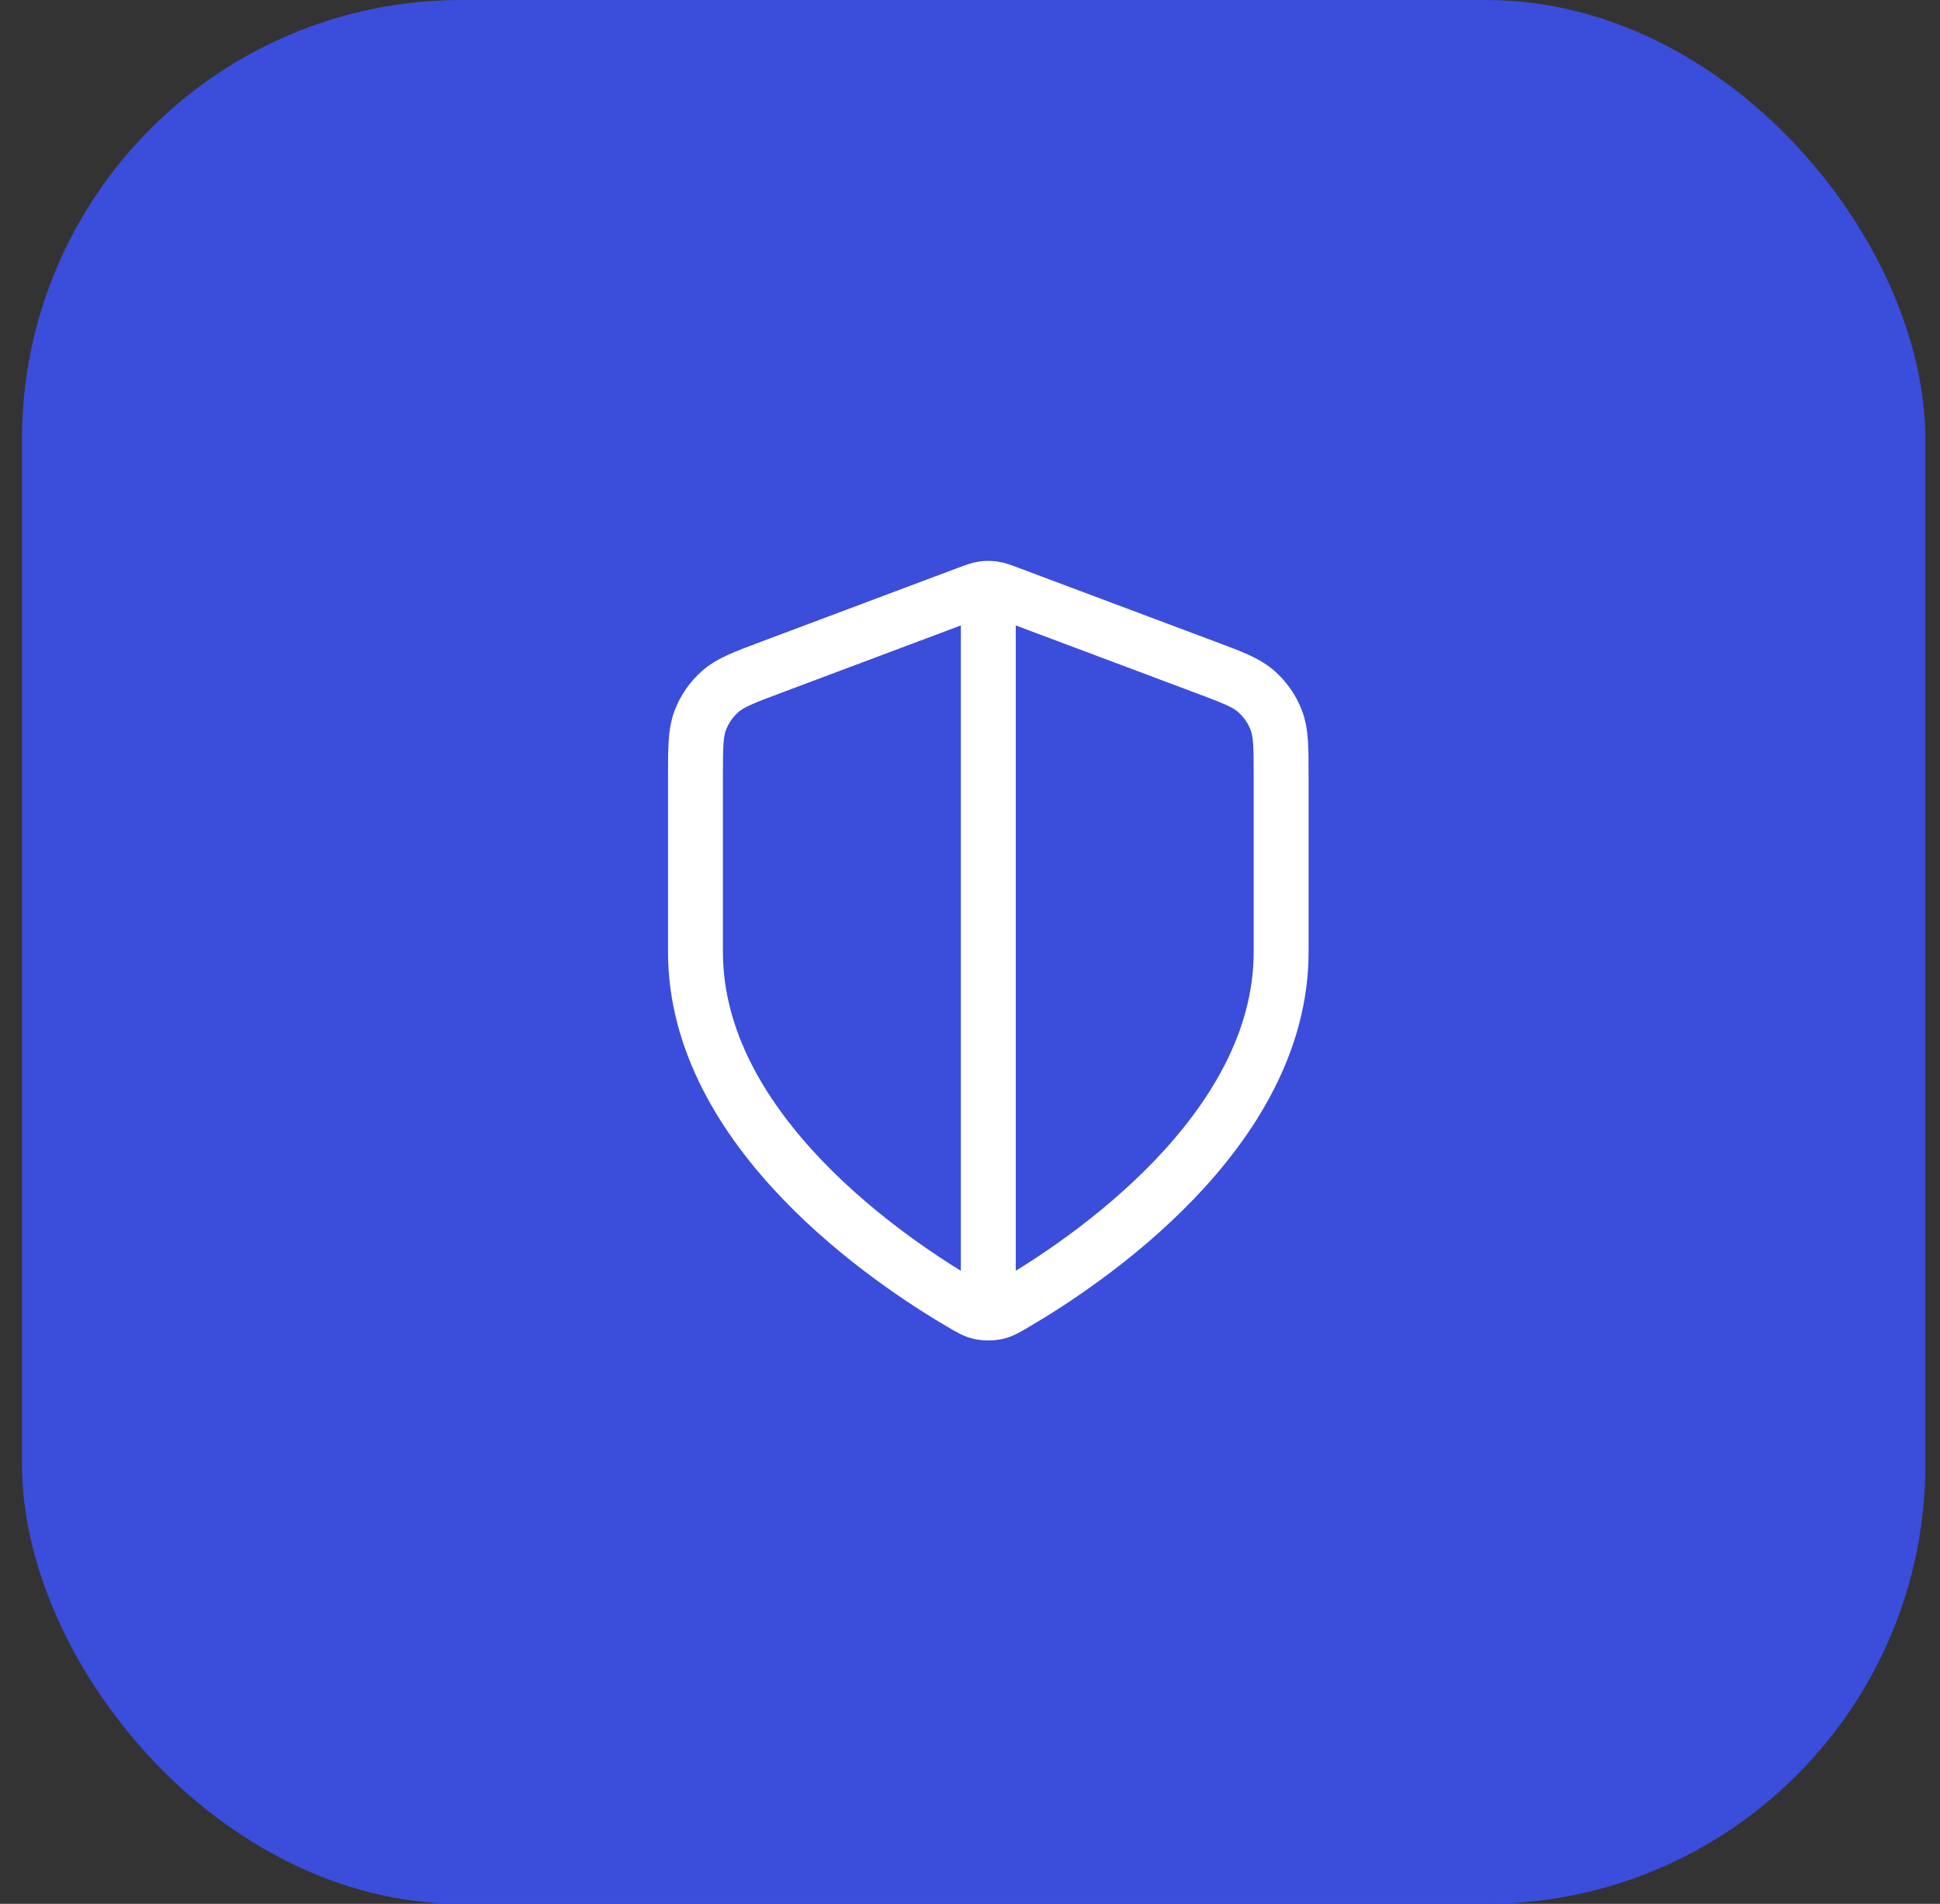
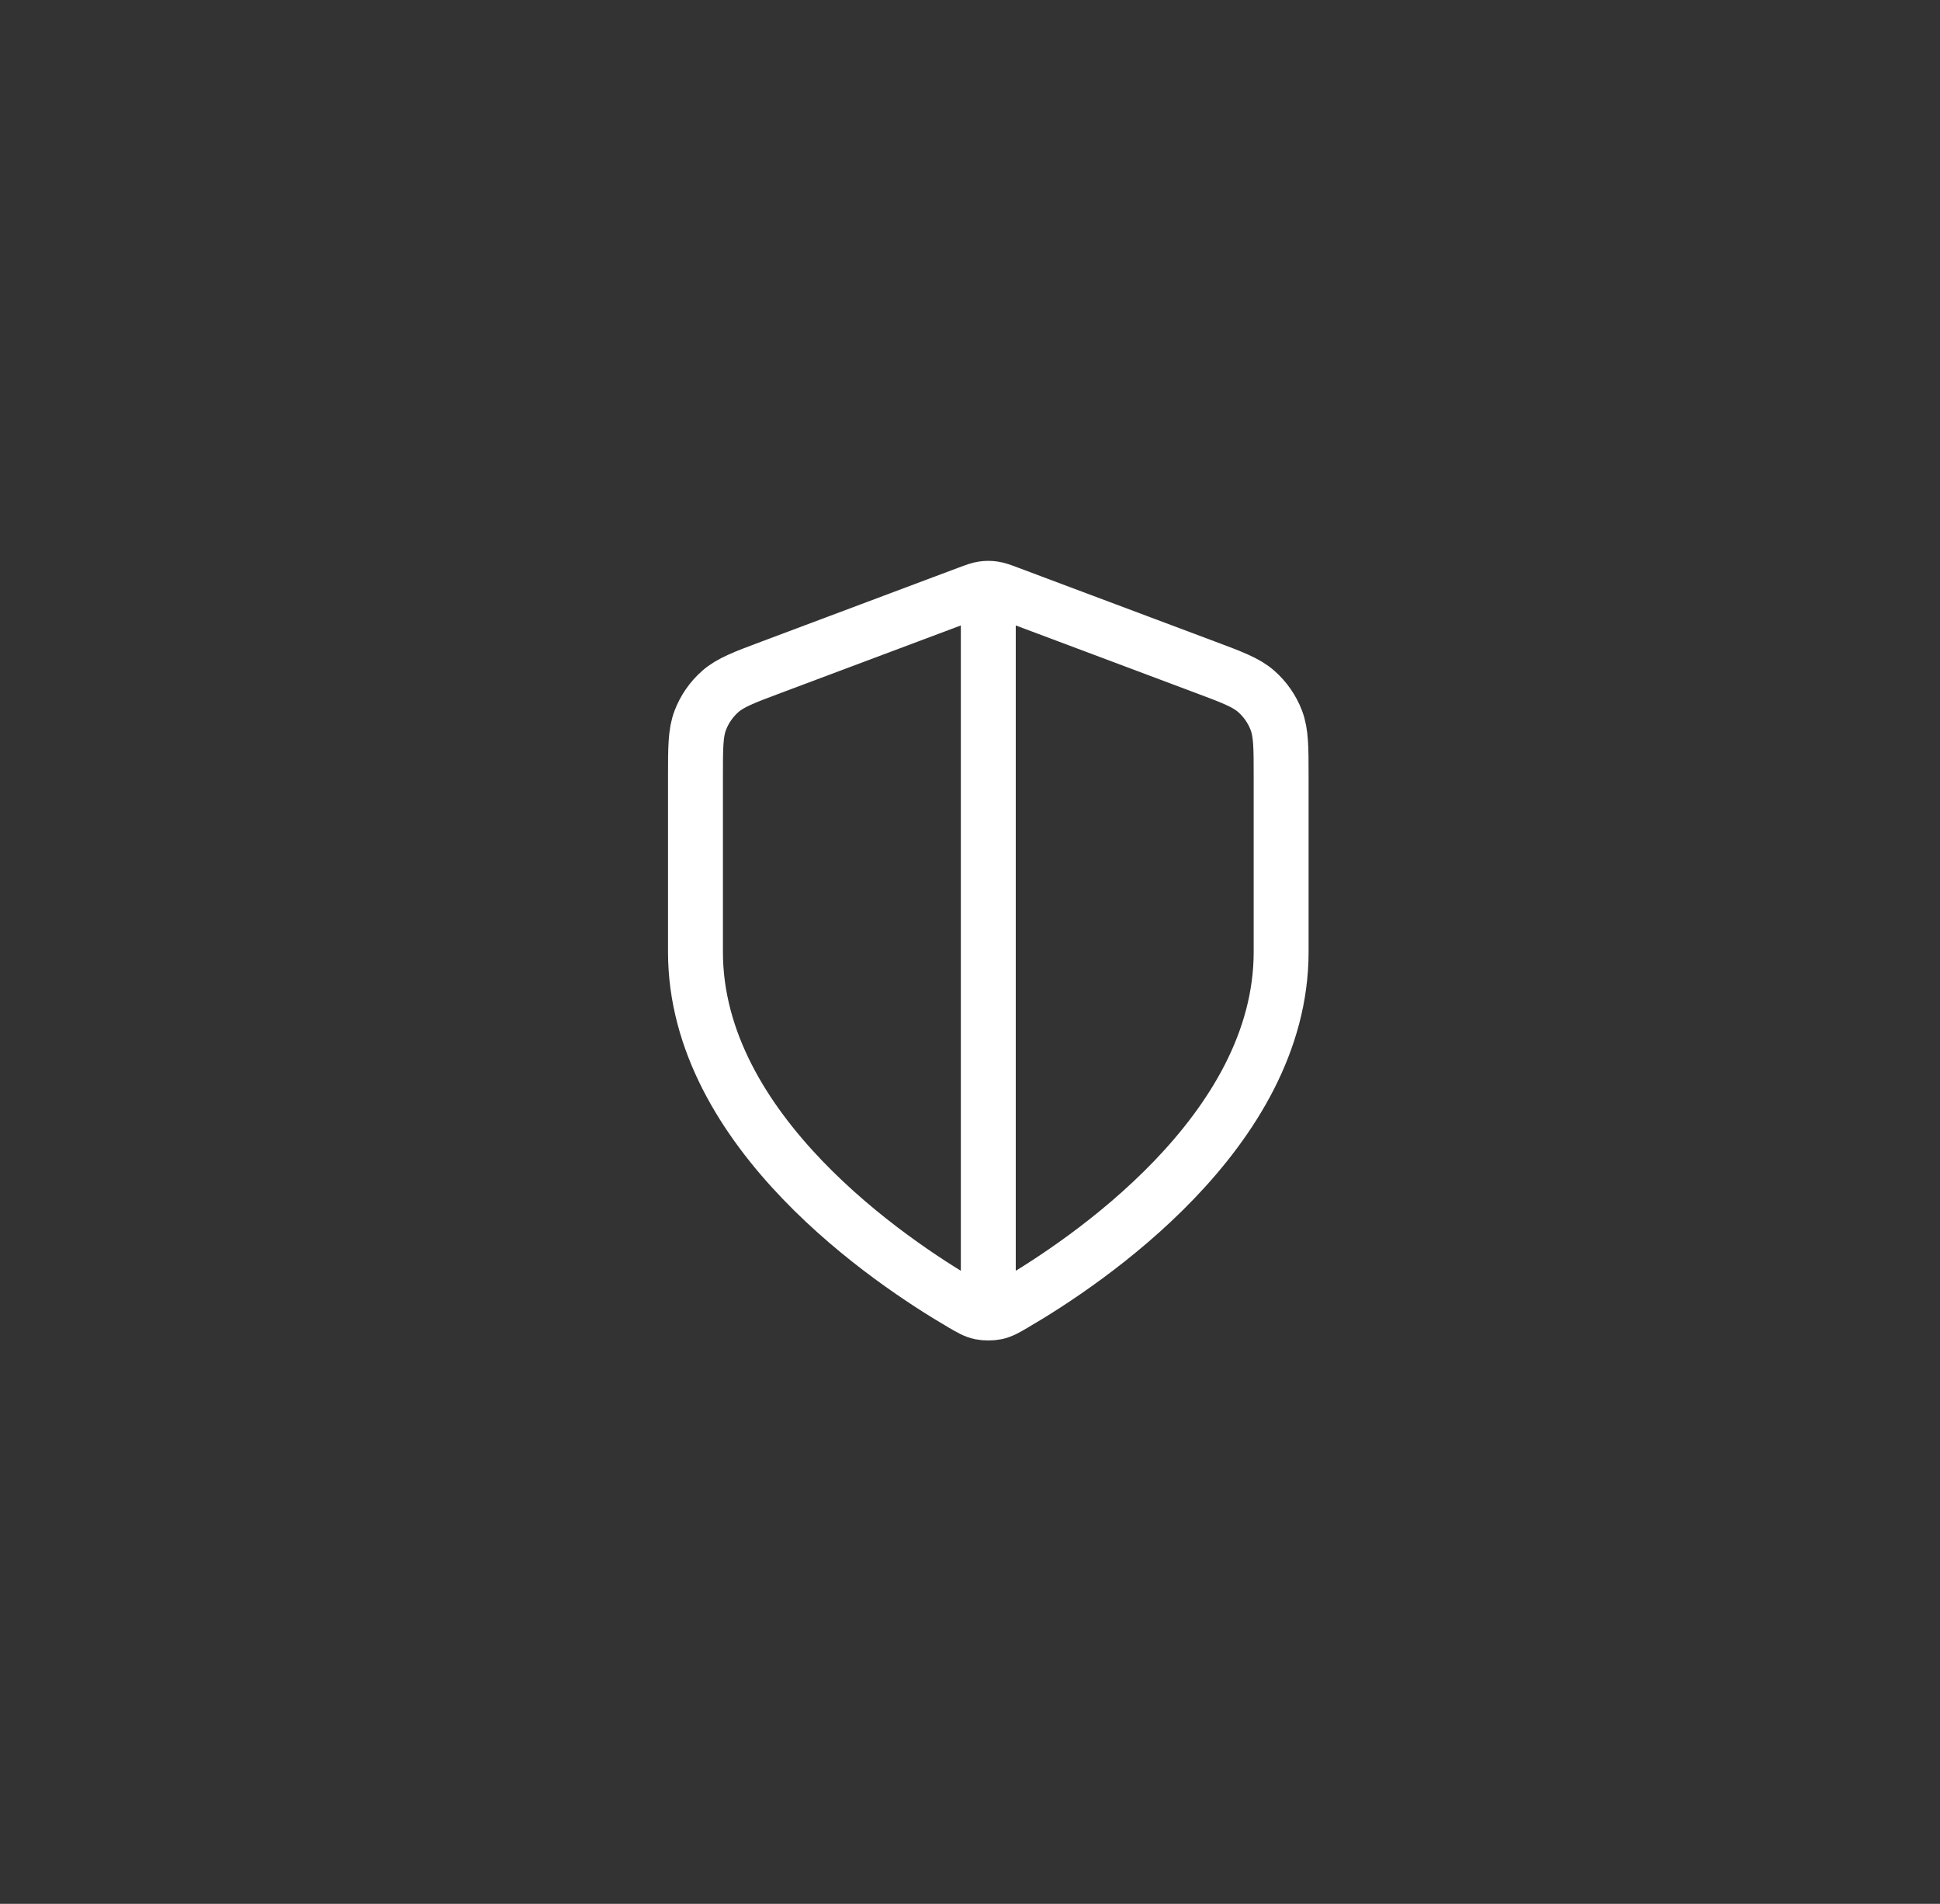
<svg xmlns="http://www.w3.org/2000/svg" width="53" height="52" viewBox="0 0 53 52" fill="none">
  <rect x="0" y="0" width="53" height="52" fill="#333333" stroke="none" />
-   <rect x="0.6" width="52" height="52" rx="12" fill="#3B4DDB" />
  <path d="M27 16.5V35.5M35 26C35 30.909 29.646 34.479 27.698 35.615C27.477 35.744 27.366 35.809 27.21 35.843C27.088 35.868 26.912 35.868 26.79 35.843C26.634 35.809 26.523 35.744 26.302 35.615C24.354 34.479 19 30.909 19 26V21.218C19 20.418 19 20.019 19.131 19.675C19.246 19.372 19.434 19.101 19.678 18.886C19.953 18.643 20.328 18.502 21.076 18.222L26.438 16.211C26.646 16.133 26.75 16.094 26.857 16.079C26.952 16.065 27.048 16.065 27.143 16.079C27.25 16.094 27.354 16.133 27.562 16.211L32.924 18.222C33.672 18.502 34.047 18.643 34.322 18.886C34.566 19.101 34.754 19.372 34.869 19.675C35 20.019 35 20.418 35 21.218V26Z" stroke="white" stroke-width="1.5" stroke-linecap="round" stroke-linejoin="round" />
</svg>